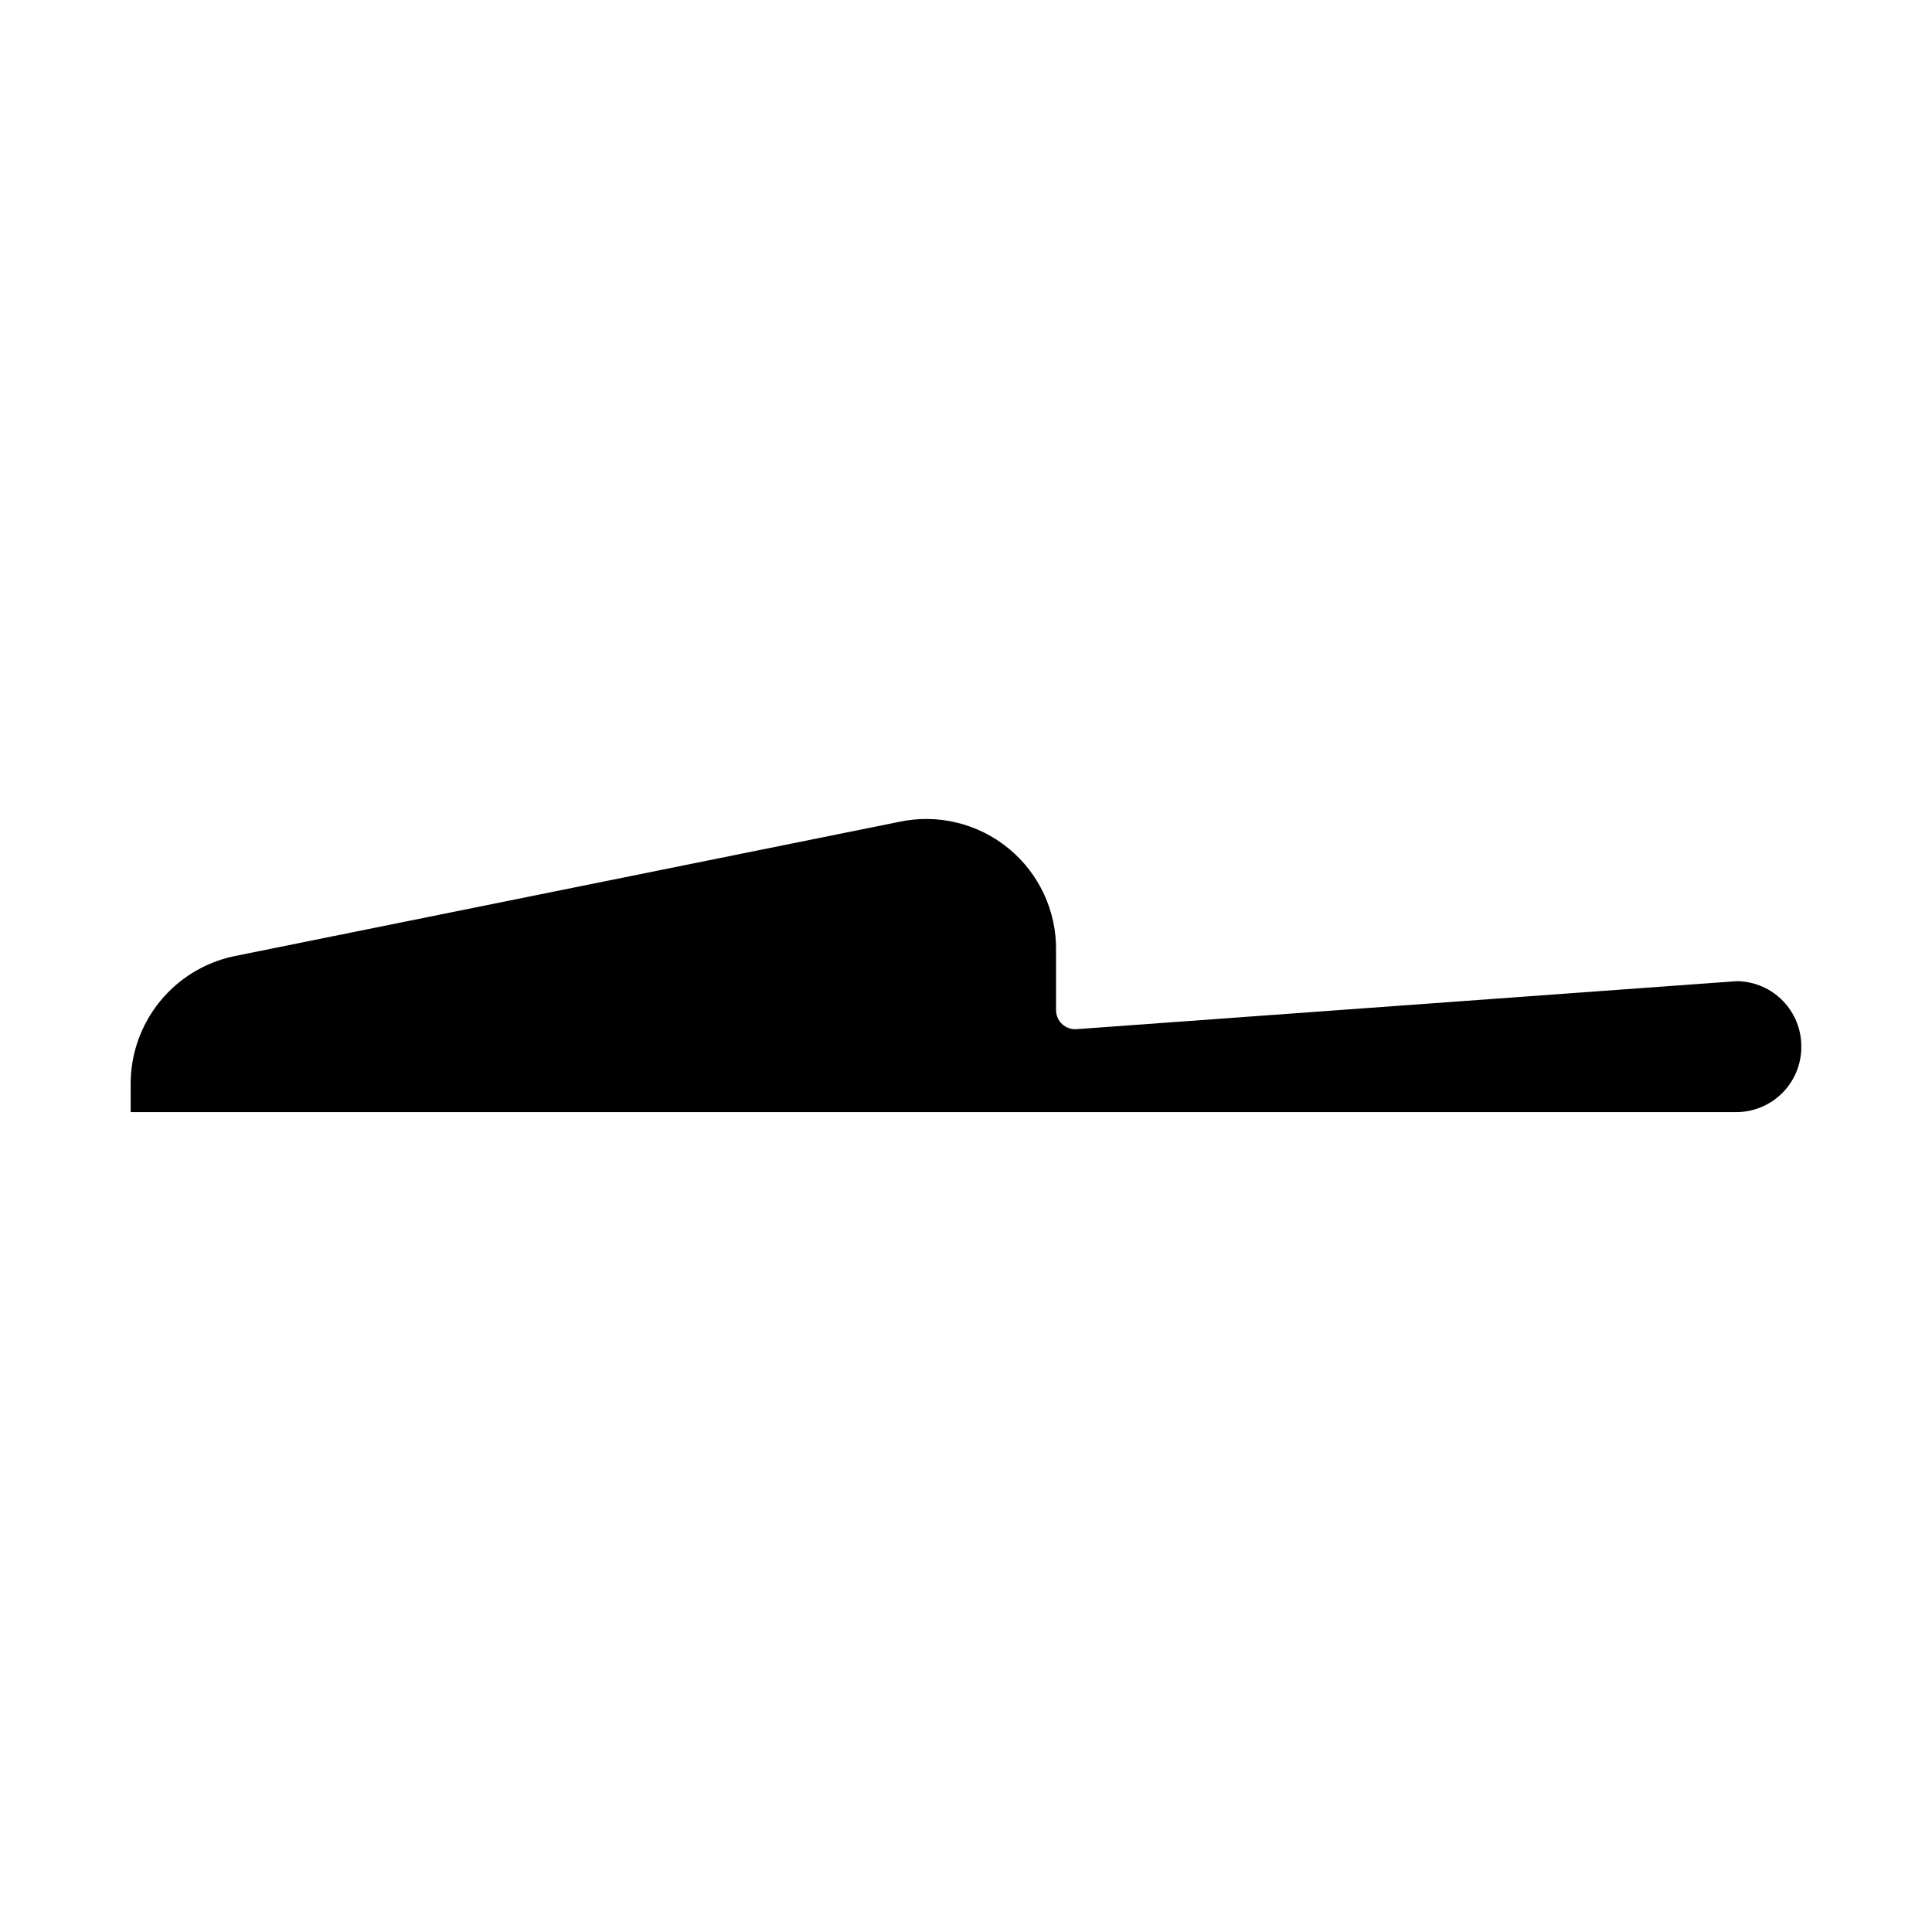
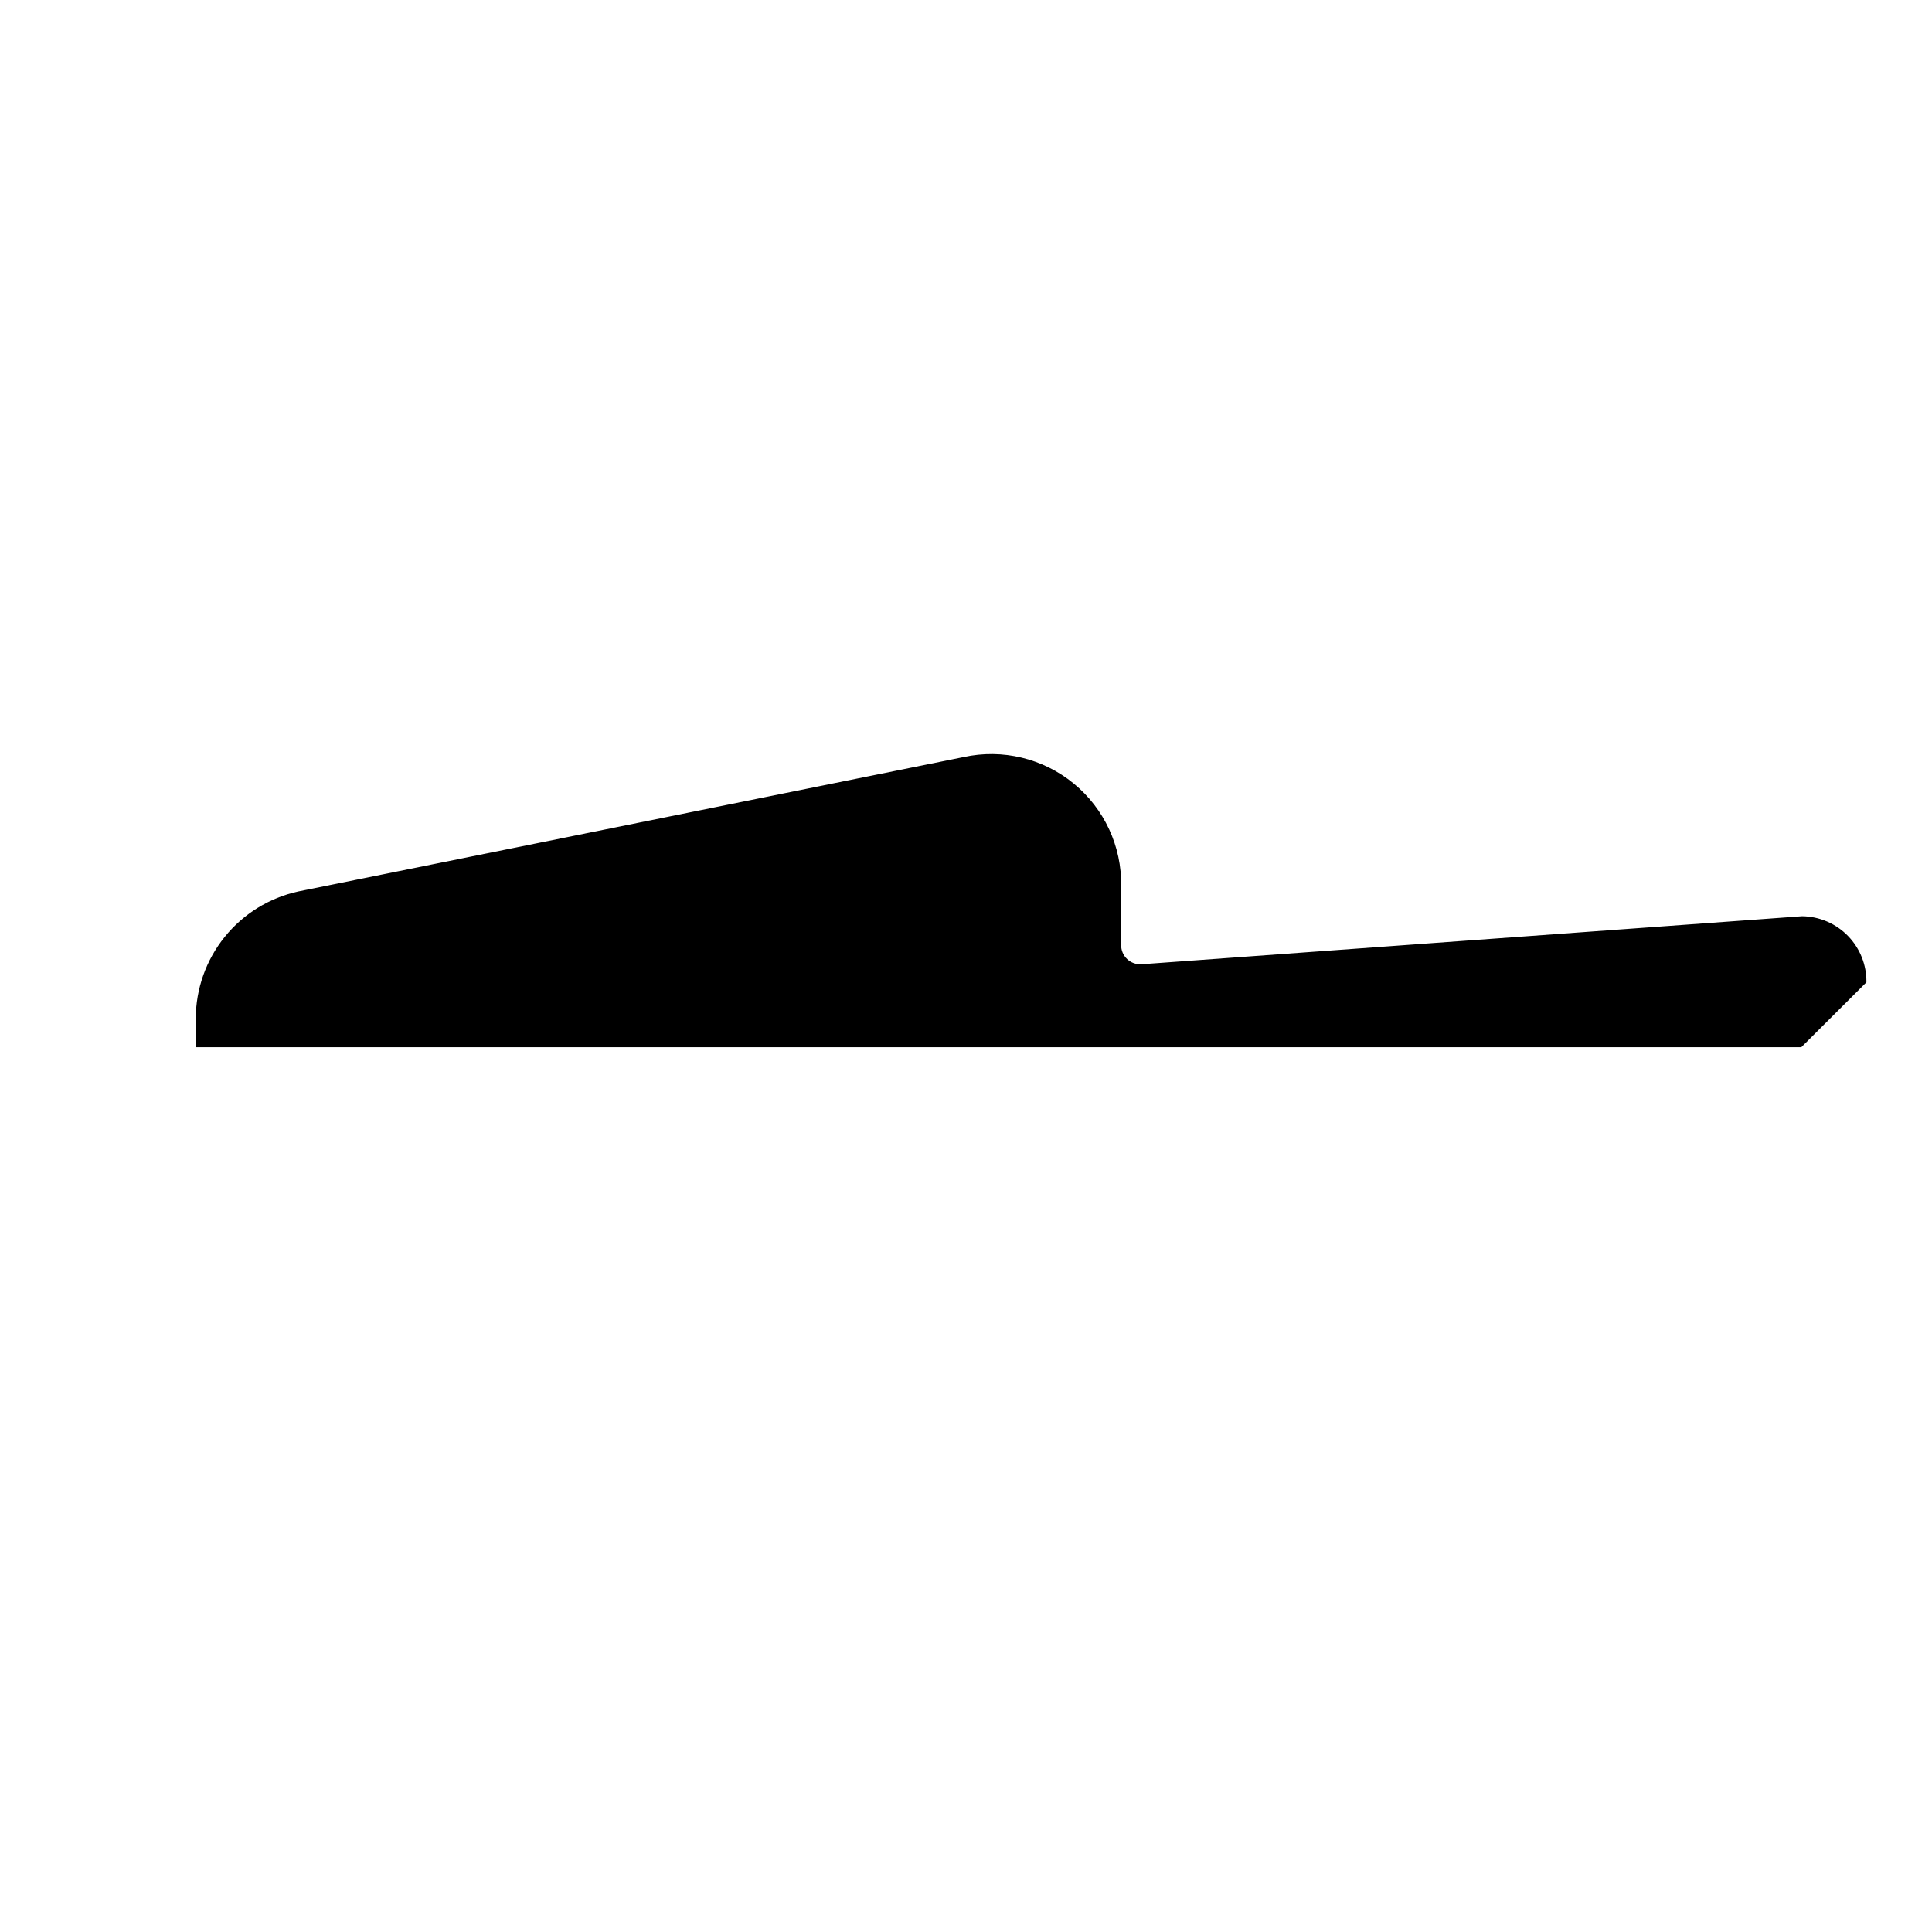
<svg xmlns="http://www.w3.org/2000/svg" fill="#000000" width="800px" height="800px" version="1.1" viewBox="144 144 512 512">
-   <path d="m621.37 421.52c-0.016 4.566-1.84 8.941-5.074 12.168-3.231 3.223-7.613 5.035-12.18 5.035h-425.49v-7.633c0.027-7.863 2.734-15.48 7.676-21.598 4.938-6.113 11.816-10.363 19.5-12.043l176.33-35.621c10.273-2.242 21.004 0.336 29.137 7.004 8.133 6.664 12.773 16.68 12.594 27.191v15.574c-0.023 1.422 0.547 2.785 1.578 3.766 1.039 0.98 2.441 1.48 3.867 1.375l175.01-12.723h-0.004c4.586 0.055 8.961 1.93 12.16 5.215 3.195 3.285 4.957 7.707 4.891 12.289z" />
+   <path d="m621.37 421.52h-425.49v-7.633c0.027-7.863 2.734-15.48 7.676-21.598 4.938-6.113 11.816-10.363 19.5-12.043l176.33-35.621c10.273-2.242 21.004 0.336 29.137 7.004 8.133 6.664 12.773 16.68 12.594 27.191v15.574c-0.023 1.422 0.547 2.785 1.578 3.766 1.039 0.98 2.441 1.48 3.867 1.375l175.01-12.723h-0.004c4.586 0.055 8.961 1.93 12.16 5.215 3.195 3.285 4.957 7.707 4.891 12.289z" />
</svg>